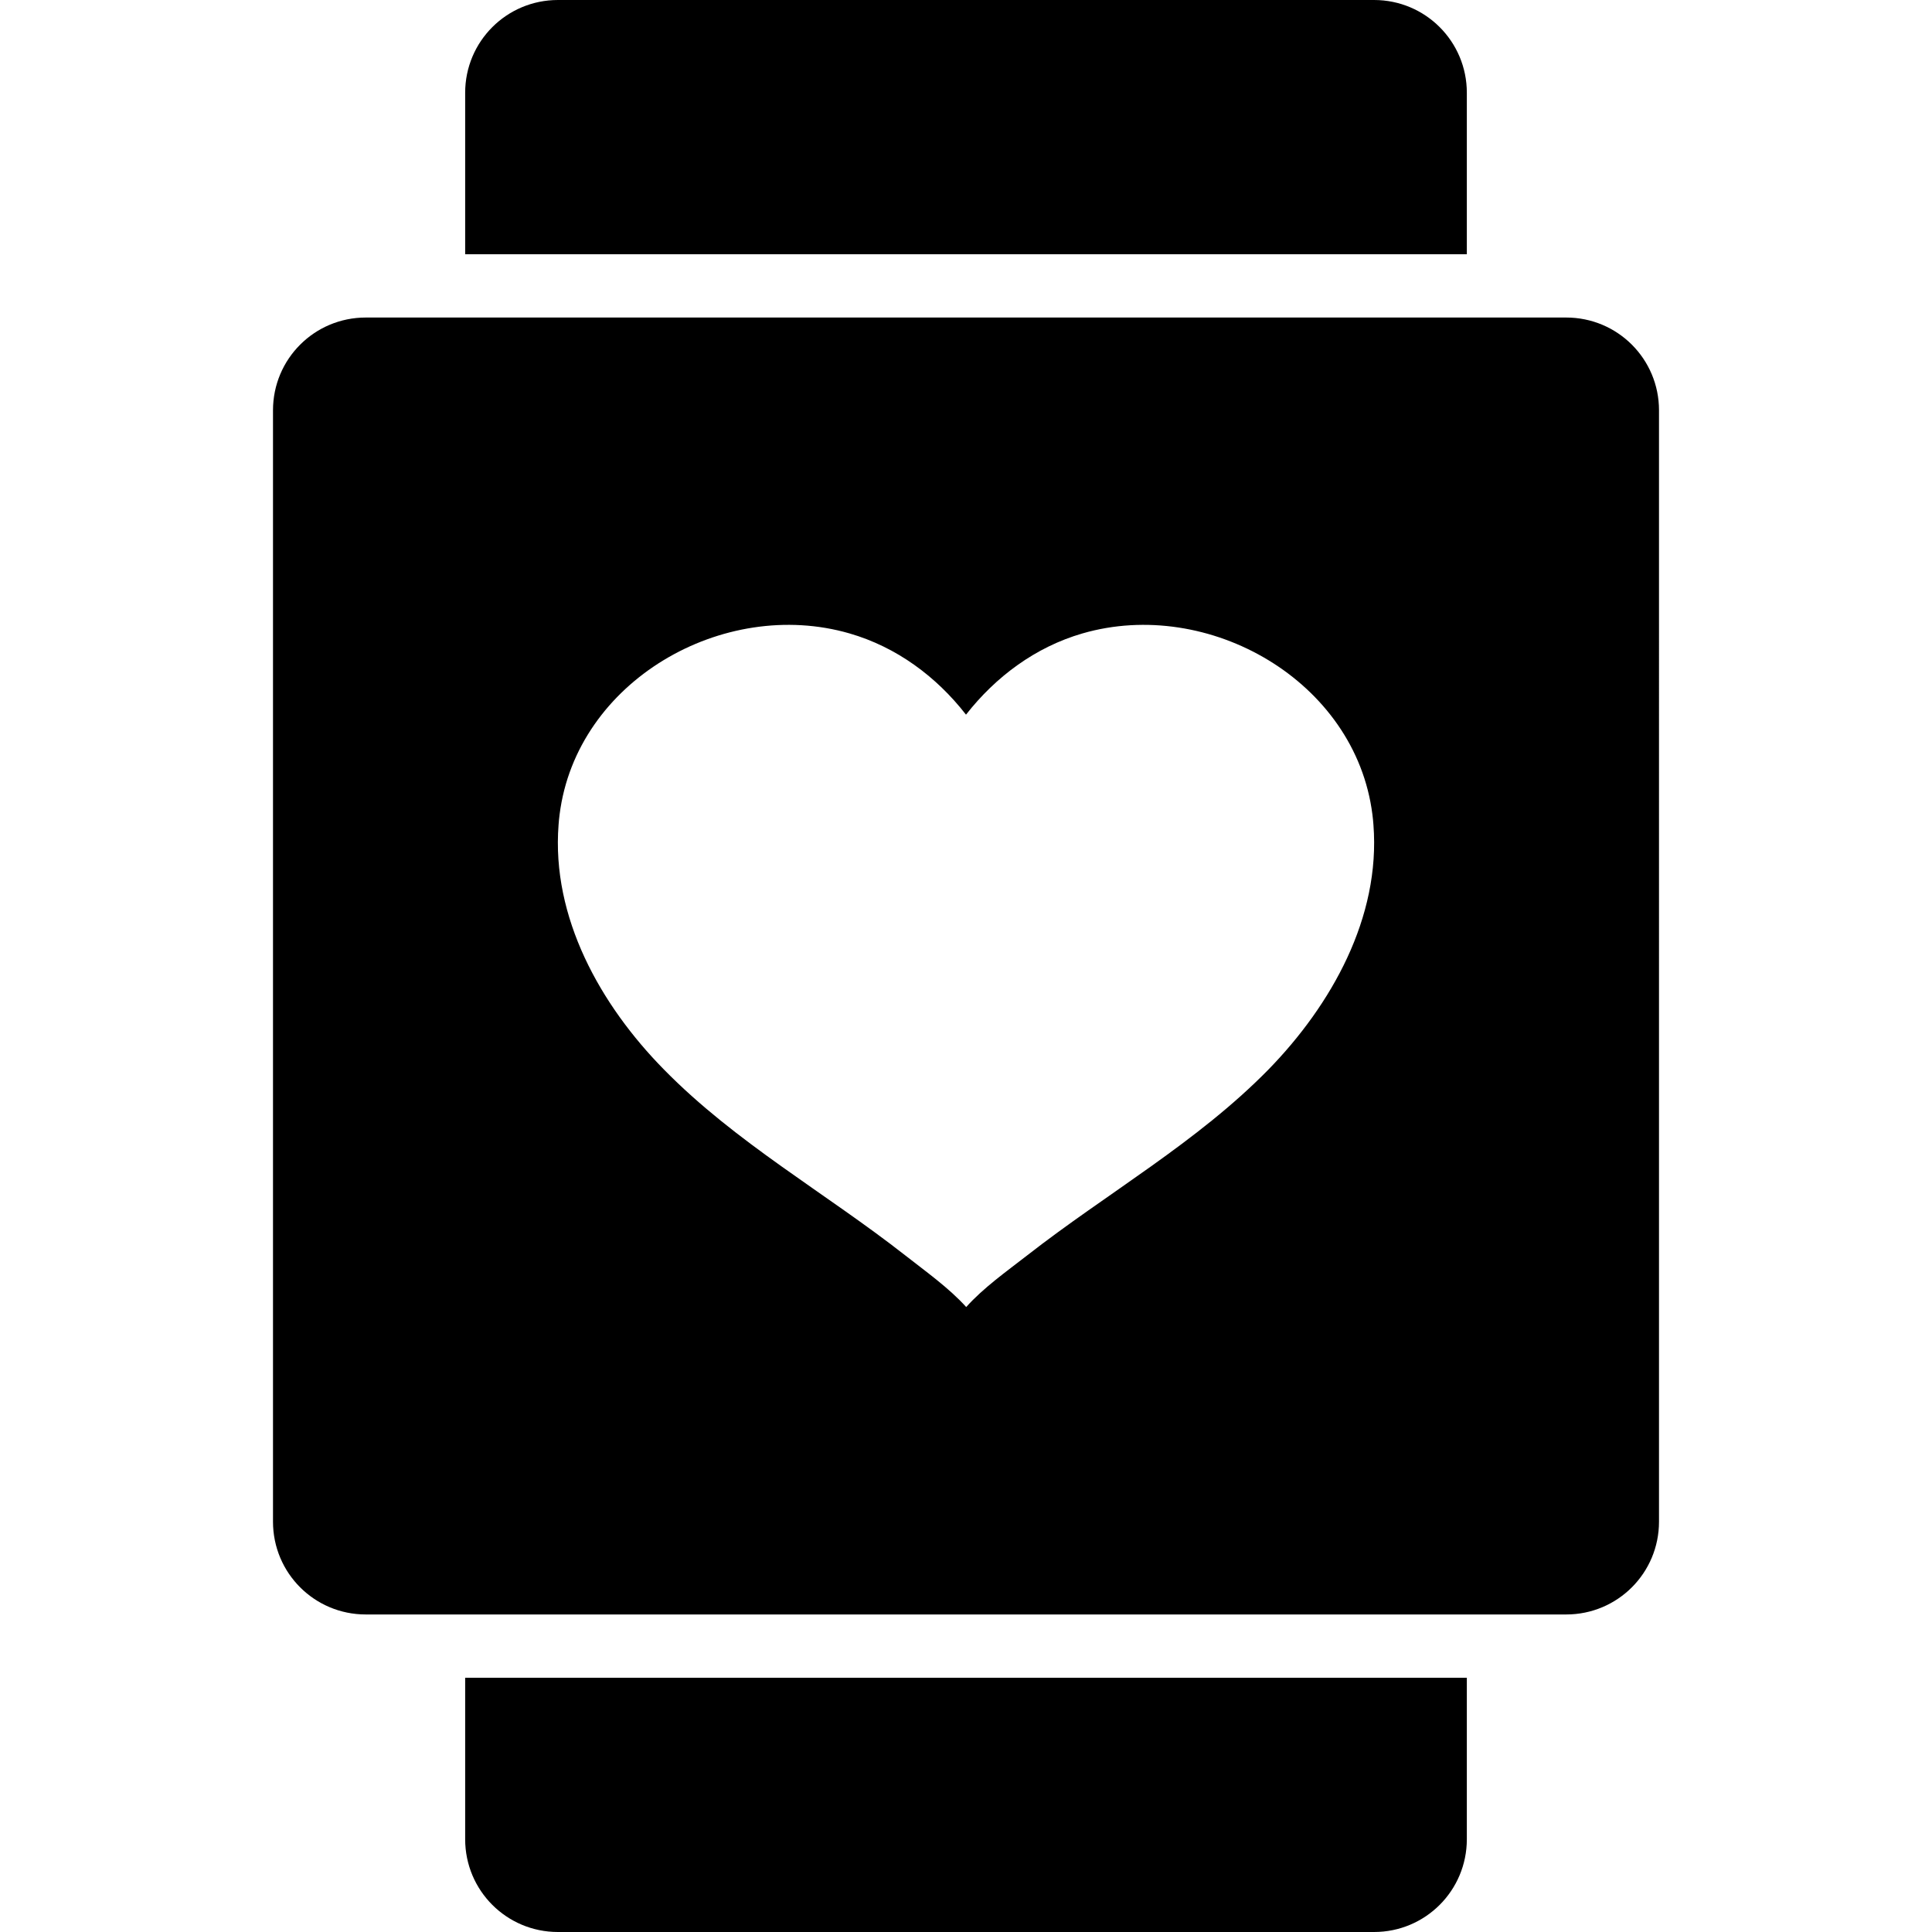
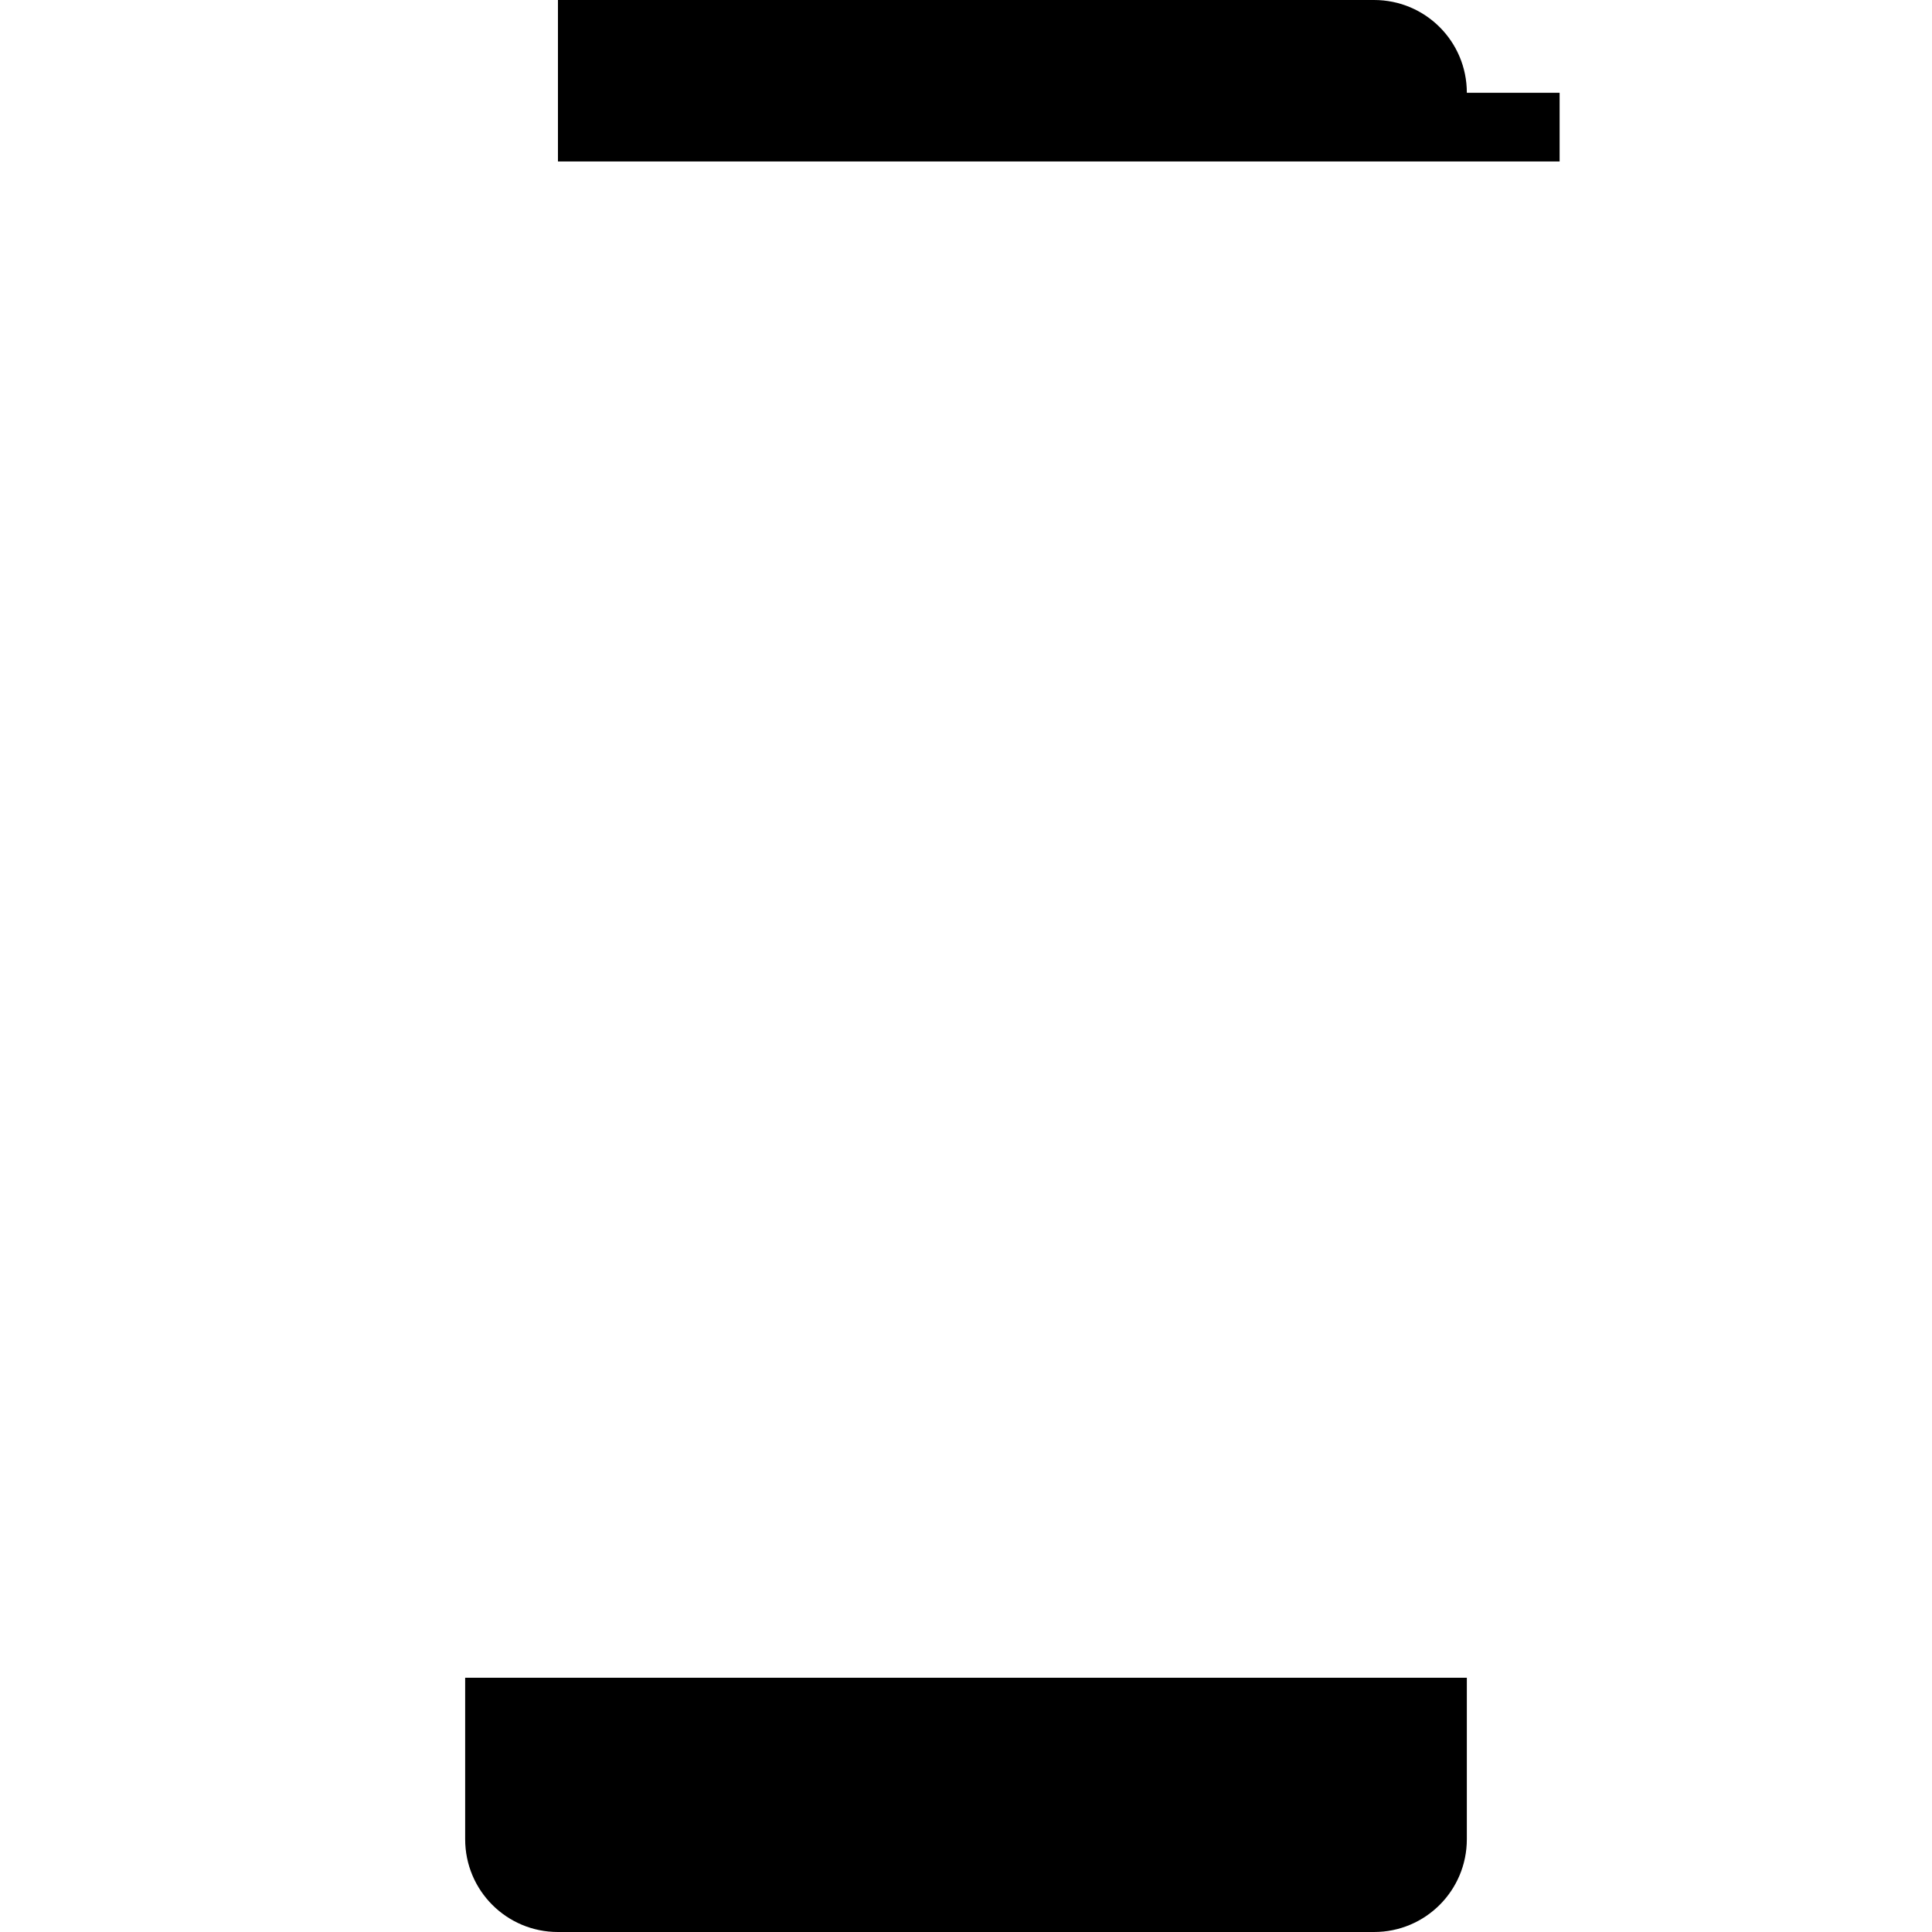
<svg xmlns="http://www.w3.org/2000/svg" version="1.1" id="Capa_1" x="0px" y="0px" width="937px" height="937px" viewBox="0 0 937 937" style="enable-background:new 0 0 937 937;" xml:space="preserve">
  <g>
    <g>
-       <path d="M711.4,45c0-24.9-20.1-45-45-45H270.6c-24.9,0-45,20.1-45,45v78.3h485.8V45z" />
+       <path d="M711.4,45c0-24.9-20.1-45-45-45H270.6v78.3h485.8V45z" />
      <path d="M225.6,892c0,24.899,20.1,45,45,45h395.8c24.9,0,45-20.101,45-45v-78.3H225.6V892z" />
-       <path d="M177.4,154c-24.9,0-45,20.1-45,45v539c0,24.899,20.1,45,45,45h48.2h485.8h48.2c24.899,0,45-20.101,45-45V199    c0-24.9-20.101-45-45-45h-48.2H225.6H177.4z M270.9,400c0.1-1.7,0.3-3.3,0.5-5c8.2-64.8,79.5-105.5,140.6-87.8    c22.801,6.6,42.101,20.9,56.5,39.4c14.4-18.4,33.7-32.8,56.5-39.4c61.101-17.7,132.4,23,140.601,87.8c0.2,1.7,0.399,3.3,0.5,5    c3.5,45-20.4,87.399-50.9,118.7c-34.7,35.399-78.3,59.899-117.1,90.199c-9.9,7.7-21.2,15.7-29.5,25c-8.4-9.3-19.7-17.3-29.5-25    C400.3,578.5,356.7,554.1,322,518.7C291.2,487.399,267.4,445,270.9,400z" />
    </g>
  </g>
  <g>
</g>
  <g>
</g>
  <g>
</g>
  <g>
</g>
  <g>
</g>
  <g>
</g>
  <g>
</g>
  <g>
</g>
  <g>
</g>
  <g>
</g>
  <g>
</g>
  <g>
</g>
  <g>
</g>
  <g>
</g>
  <g>
</g>
</svg>